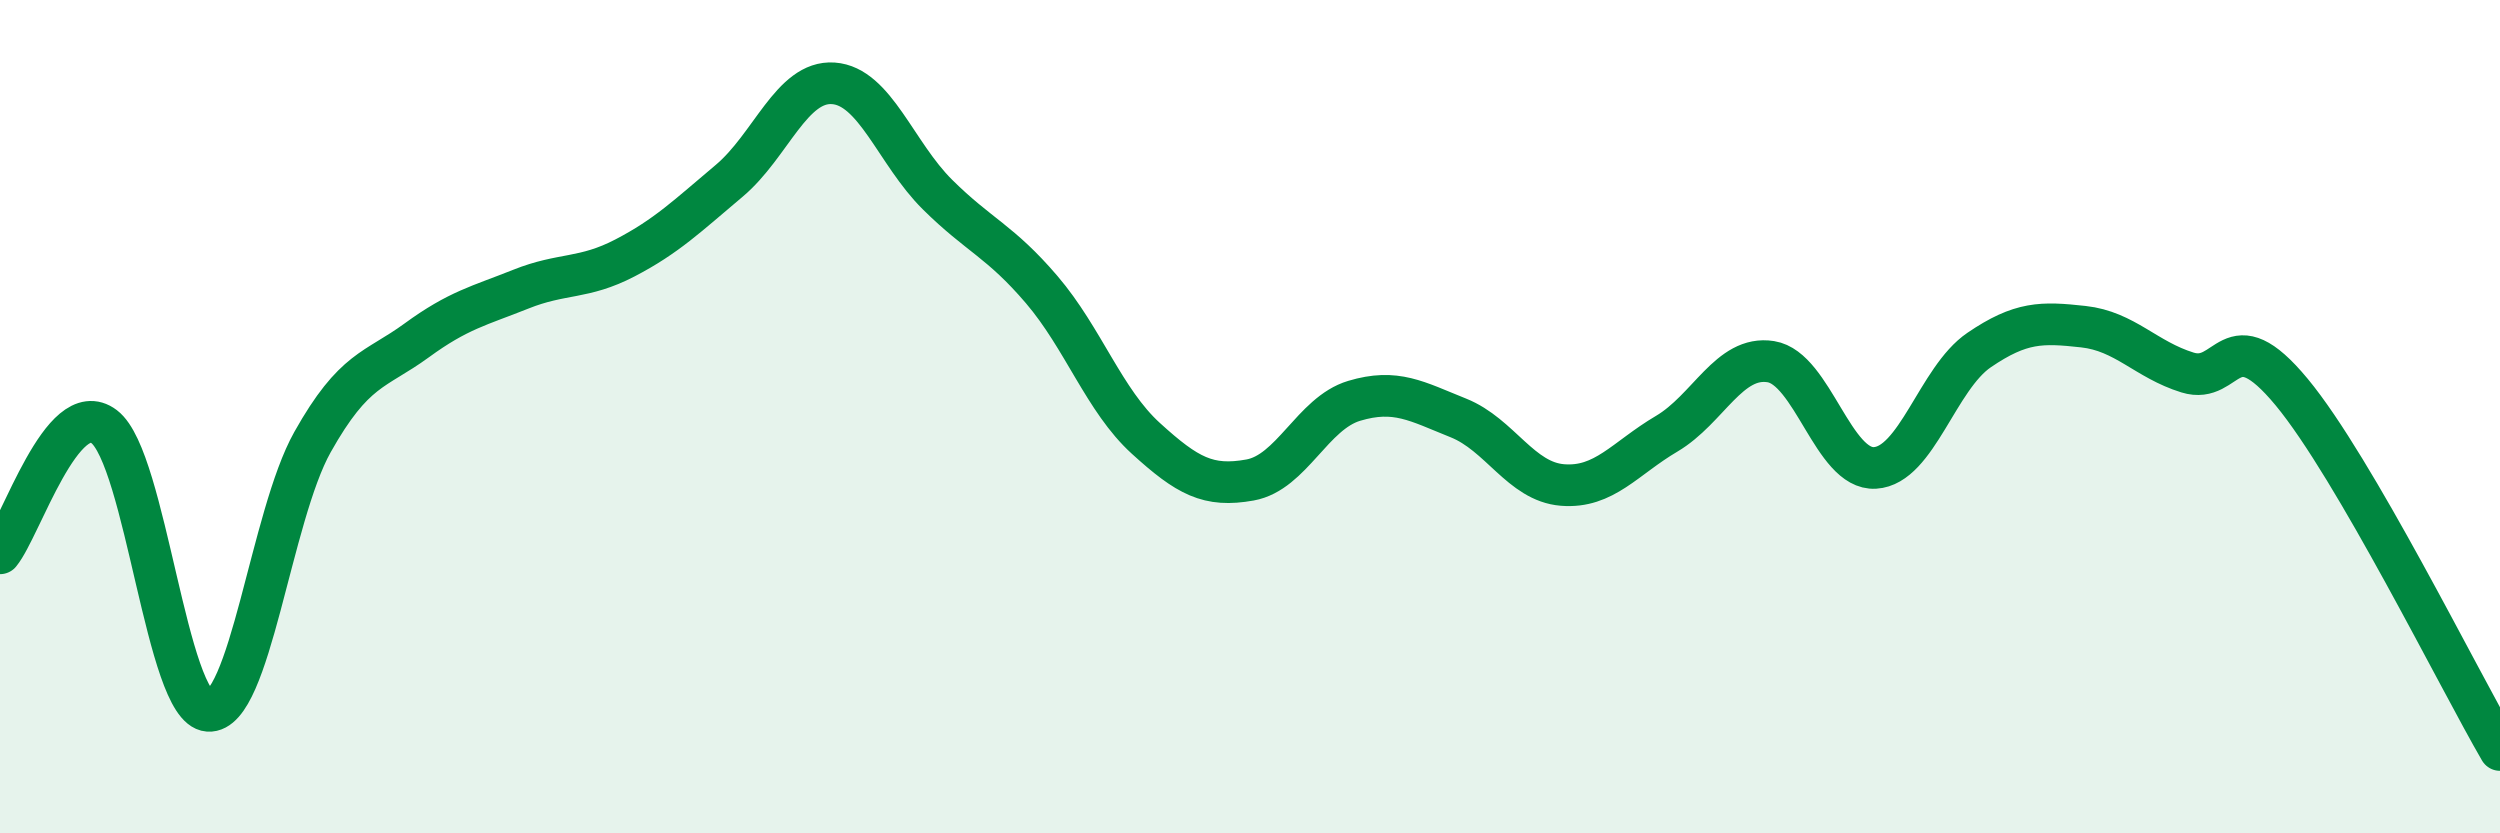
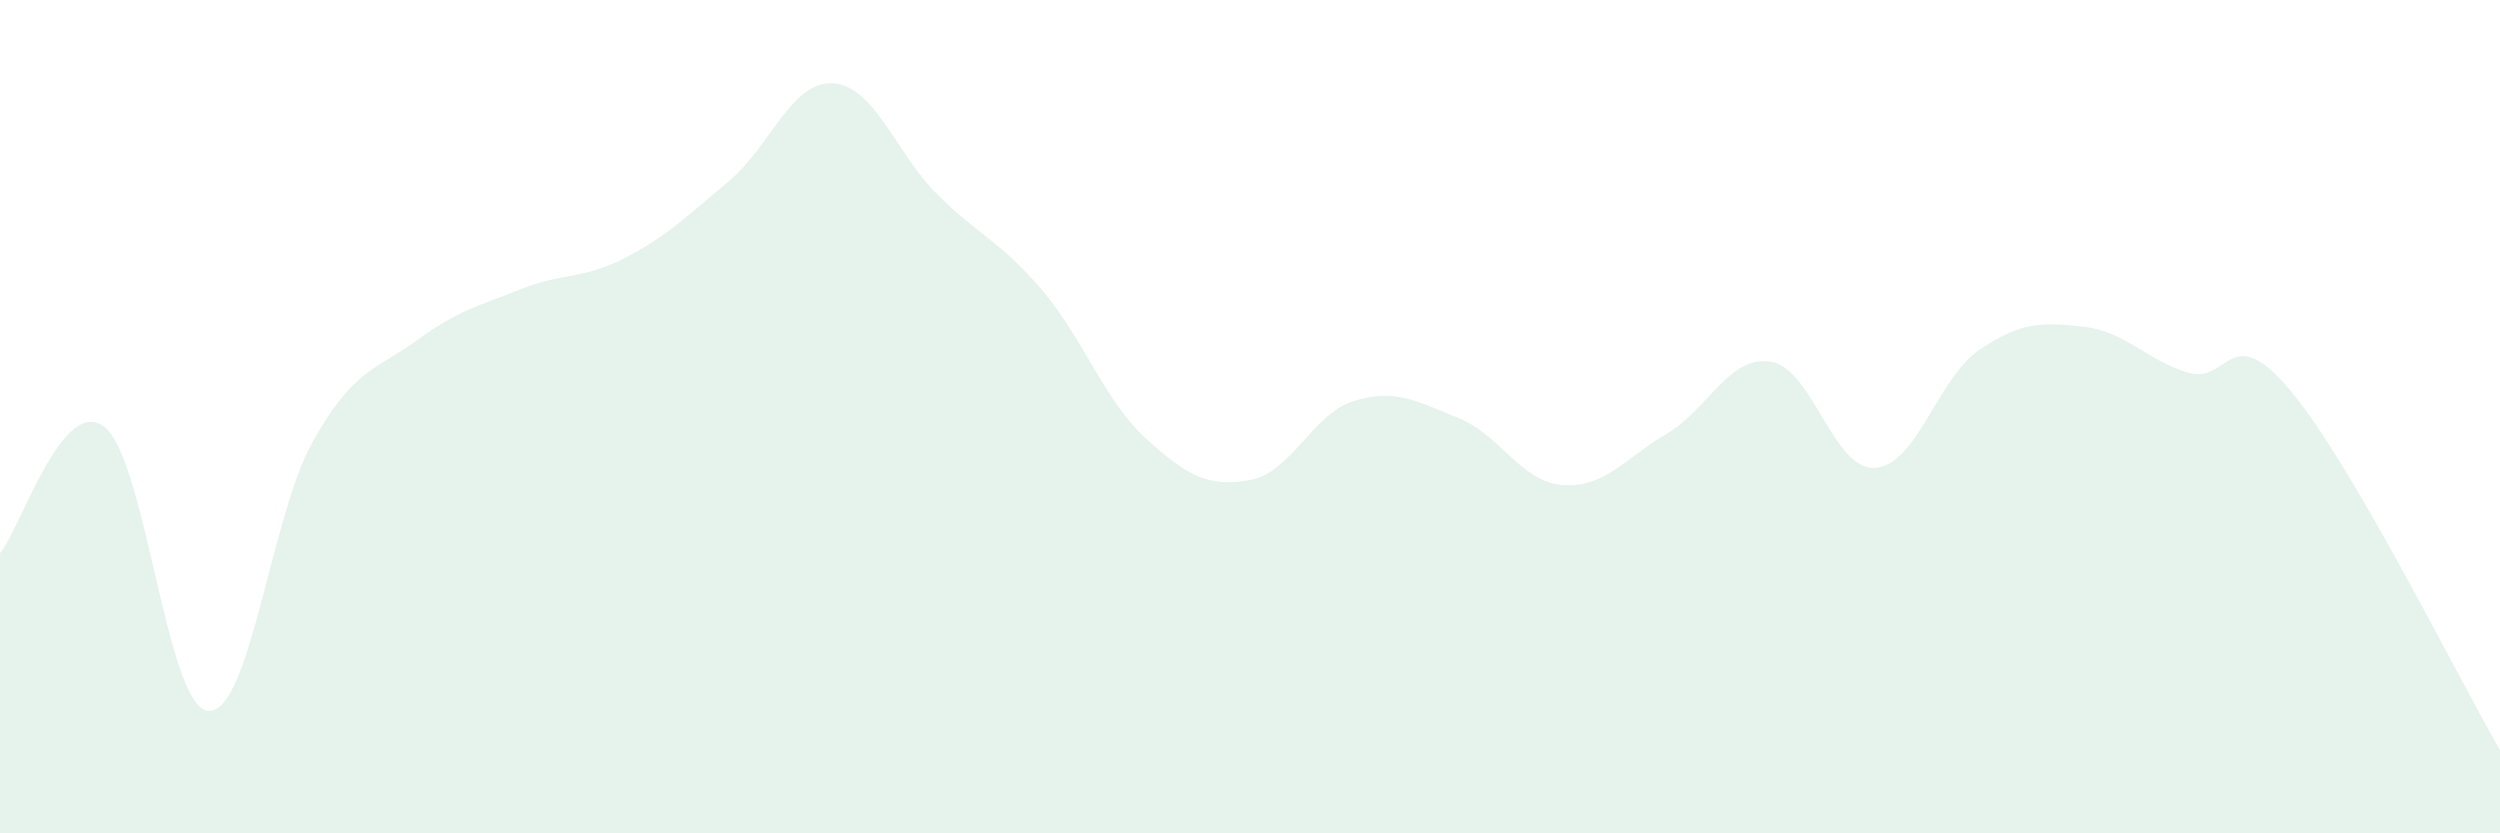
<svg xmlns="http://www.w3.org/2000/svg" width="60" height="20" viewBox="0 0 60 20">
  <path d="M 0,13.28 C 0.5,12.67 1.5,9.48 2.5,10.24 C 3.5,11 4,16.99 5,17.06 C 6,17.13 6.5,12.39 7.5,10.61 C 8.5,8.83 9,8.9 10,8.17 C 11,7.44 11.5,7.34 12.5,6.94 C 13.5,6.54 14,6.71 15,6.19 C 16,5.67 16.5,5.18 17.5,4.34 C 18.5,3.5 19,1.93 20,2 C 21,2.07 21.5,3.68 22.5,4.67 C 23.5,5.66 24,5.78 25,6.95 C 26,8.12 26.5,9.61 27.5,10.52 C 28.5,11.43 29,11.7 30,11.52 C 31,11.34 31.5,9.92 32.5,9.62 C 33.5,9.32 34,9.63 35,10.03 C 36,10.43 36.5,11.56 37.5,11.64 C 38.5,11.72 39,11 40,10.41 C 41,9.82 41.5,8.52 42.5,8.68 C 43.5,8.84 44,11.29 45,11.23 C 46,11.17 46.5,9.08 47.5,8.4 C 48.5,7.72 49,7.73 50,7.84 C 51,7.95 51.5,8.63 52.5,8.94 C 53.5,9.25 53.5,7.6 55,9.41 C 56.5,11.22 59,16.28 60,18L60 20L0 20Z" fill="#008740" opacity="0.1" stroke-linecap="round" stroke-linejoin="round" />
-   <path d="M 0,13.28 C 0.5,12.67 1.5,9.48 2.5,10.24 C 3.5,11 4,16.99 5,17.06 C 6,17.13 6.5,12.39 7.5,10.61 C 8.5,8.83 9,8.9 10,8.17 C 11,7.44 11.5,7.34 12.5,6.94 C 13.5,6.54 14,6.71 15,6.19 C 16,5.67 16.5,5.18 17.5,4.34 C 18.5,3.5 19,1.93 20,2 C 21,2.07 21.5,3.68 22.5,4.67 C 23.5,5.66 24,5.78 25,6.95 C 26,8.12 26.5,9.61 27.5,10.52 C 28.5,11.43 29,11.7 30,11.52 C 31,11.34 31.5,9.92 32.5,9.62 C 33.5,9.32 34,9.63 35,10.03 C 36,10.43 36.5,11.56 37.5,11.64 C 38.5,11.72 39,11 40,10.41 C 41,9.82 41.5,8.52 42.5,8.68 C 43.5,8.84 44,11.29 45,11.23 C 46,11.17 46.5,9.08 47.5,8.4 C 48.5,7.72 49,7.73 50,7.84 C 51,7.95 51.5,8.63 52.5,8.94 C 53.5,9.25 53.5,7.6 55,9.41 C 56.5,11.22 59,16.28 60,18" stroke="#008740" stroke-width="1" fill="none" stroke-linecap="round" stroke-linejoin="round" />
</svg>